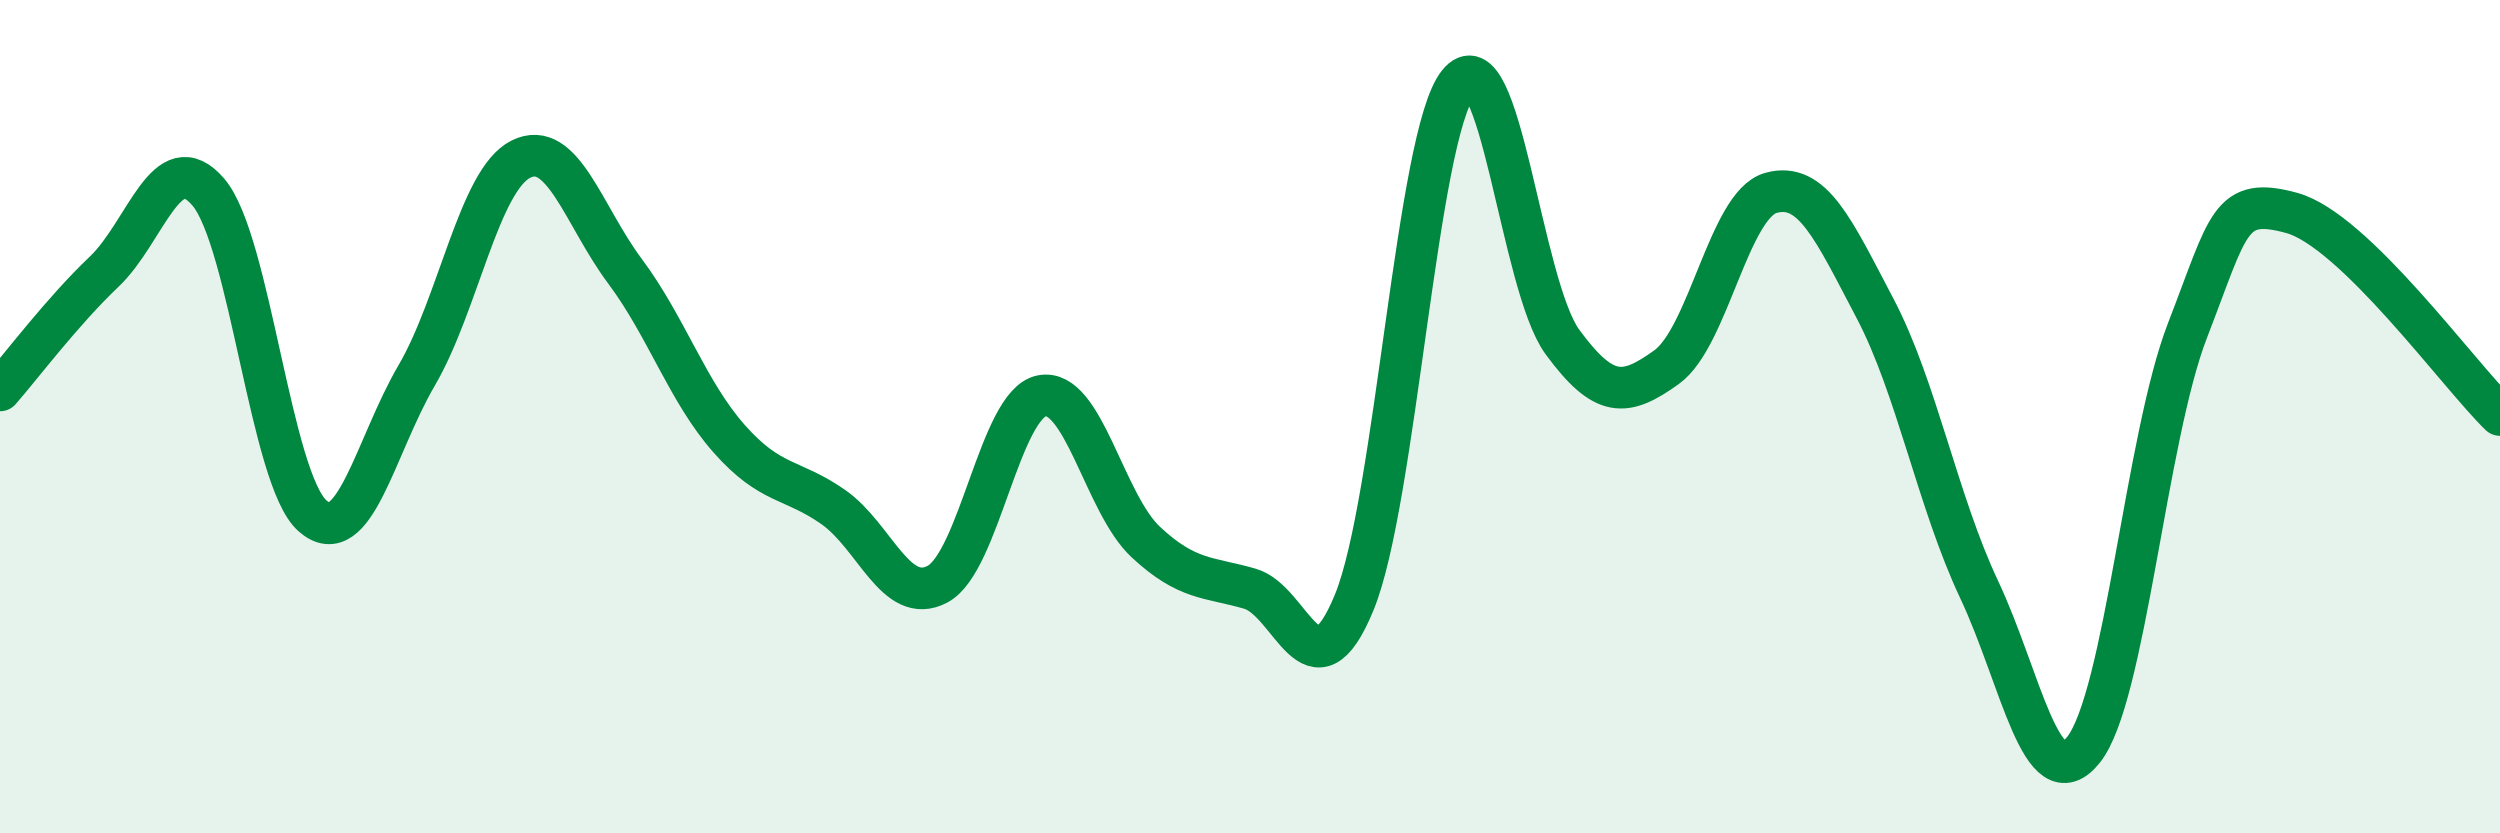
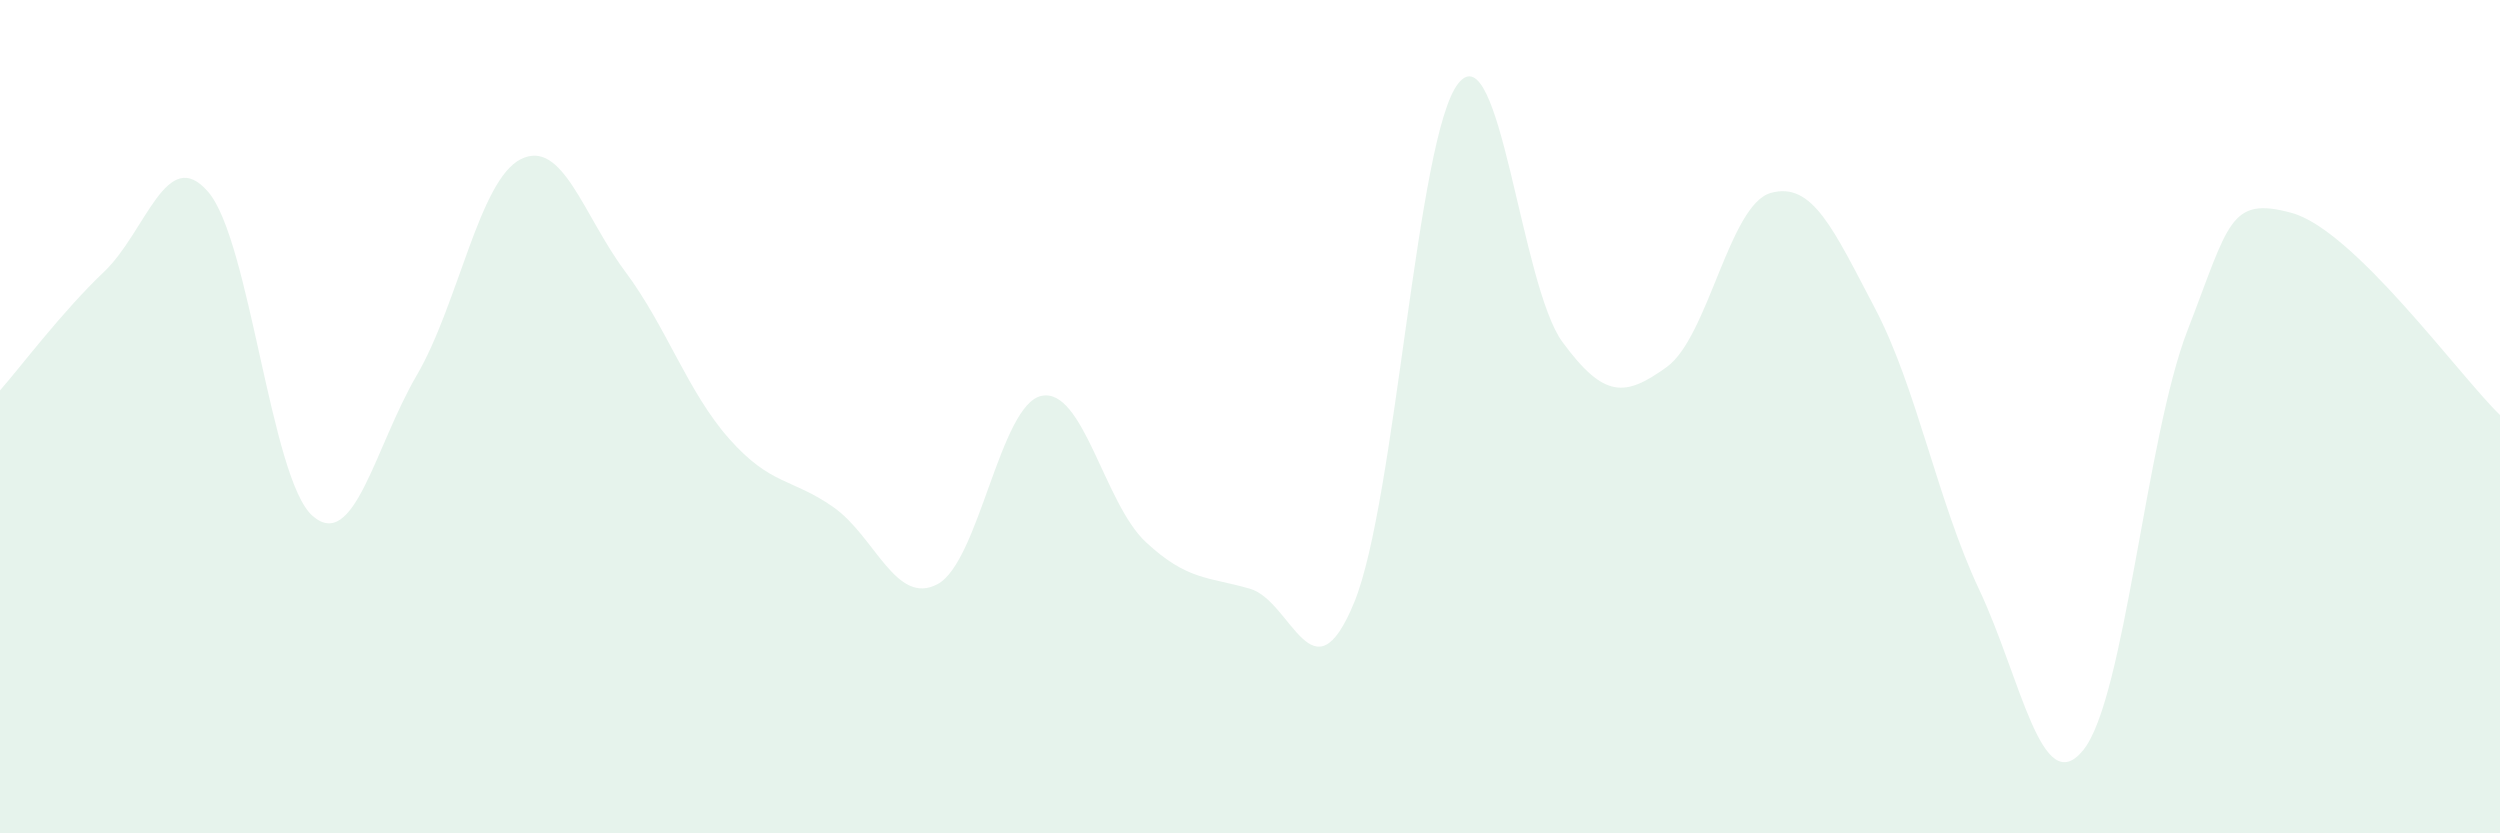
<svg xmlns="http://www.w3.org/2000/svg" width="60" height="20" viewBox="0 0 60 20">
  <path d="M 0,9.37 C 0.5,8.8 1.5,7.47 2.5,6.52 C 3.5,5.57 4,3.44 5,4.61 C 6,5.78 6.5,11.5 7.5,12.38 C 8.5,13.26 9,10.72 10,9.01 C 11,7.3 11.5,4.32 12.5,3.82 C 13.5,3.32 14,5.17 15,6.51 C 16,7.85 16.5,9.4 17.5,10.53 C 18.5,11.66 19,11.47 20,12.17 C 21,12.87 21.5,14.55 22.5,14.02 C 23.5,13.49 24,9.7 25,9.5 C 26,9.3 26.5,12.08 27.5,13.01 C 28.5,13.94 29,13.84 30,14.13 C 31,14.42 31.5,16.89 32.5,14.46 C 33.5,12.03 34,3.25 35,2 C 36,0.75 36.5,6.85 37.5,8.21 C 38.5,9.57 39,9.53 40,8.81 C 41,8.09 41.5,4.91 42.5,4.63 C 43.5,4.35 44,5.5 45,7.4 C 46,9.3 46.5,12.03 47.5,14.15 C 48.5,16.27 49,19.24 50,18 C 51,16.76 51.5,10.51 52.5,7.93 C 53.5,5.35 53.5,4.7 55,5.11 C 56.5,5.52 59,8.99 60,9.96L60 20L0 20Z" fill="#008740" opacity="0.1" stroke-linecap="round" stroke-linejoin="round" />
-   <path d="M 0,9.37 C 0.5,8.8 1.5,7.47 2.5,6.52 C 3.5,5.57 4,3.44 5,4.61 C 6,5.78 6.5,11.5 7.5,12.38 C 8.5,13.26 9,10.72 10,9.01 C 11,7.3 11.5,4.32 12.5,3.82 C 13.5,3.32 14,5.17 15,6.51 C 16,7.85 16.5,9.4 17.5,10.53 C 18.5,11.66 19,11.47 20,12.17 C 21,12.87 21.5,14.55 22.5,14.02 C 23.5,13.49 24,9.7 25,9.5 C 26,9.3 26.5,12.08 27.5,13.01 C 28.5,13.94 29,13.84 30,14.13 C 31,14.42 31.5,16.89 32.5,14.46 C 33.5,12.03 34,3.25 35,2 C 36,0.75 36.5,6.85 37.5,8.21 C 38.5,9.57 39,9.53 40,8.81 C 41,8.09 41.5,4.91 42.5,4.63 C 43.5,4.35 44,5.5 45,7.4 C 46,9.3 46.5,12.03 47.5,14.15 C 48.5,16.27 49,19.24 50,18 C 51,16.76 51.5,10.51 52.5,7.93 C 53.5,5.35 53.5,4.7 55,5.11 C 56.5,5.52 59,8.99 60,9.96" stroke="#008740" stroke-width="1" fill="none" stroke-linecap="round" stroke-linejoin="round" />
</svg>